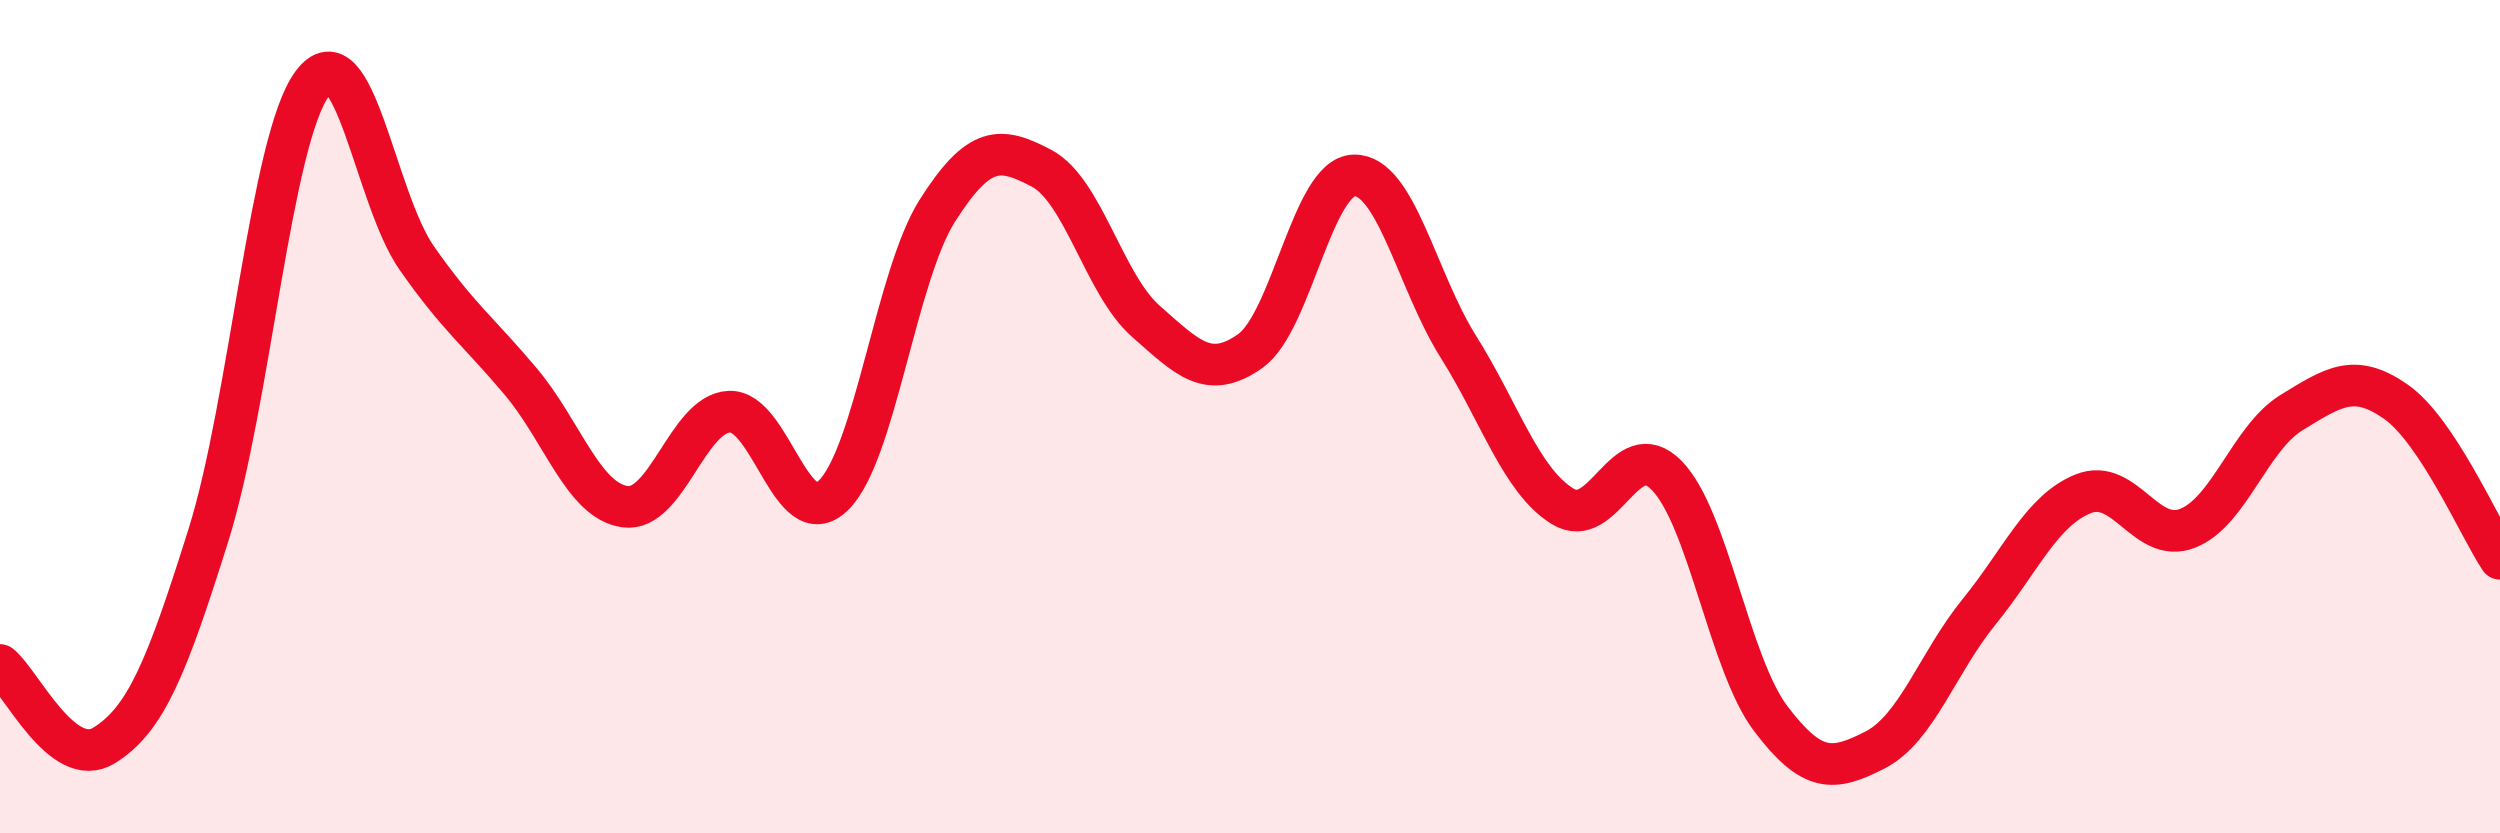
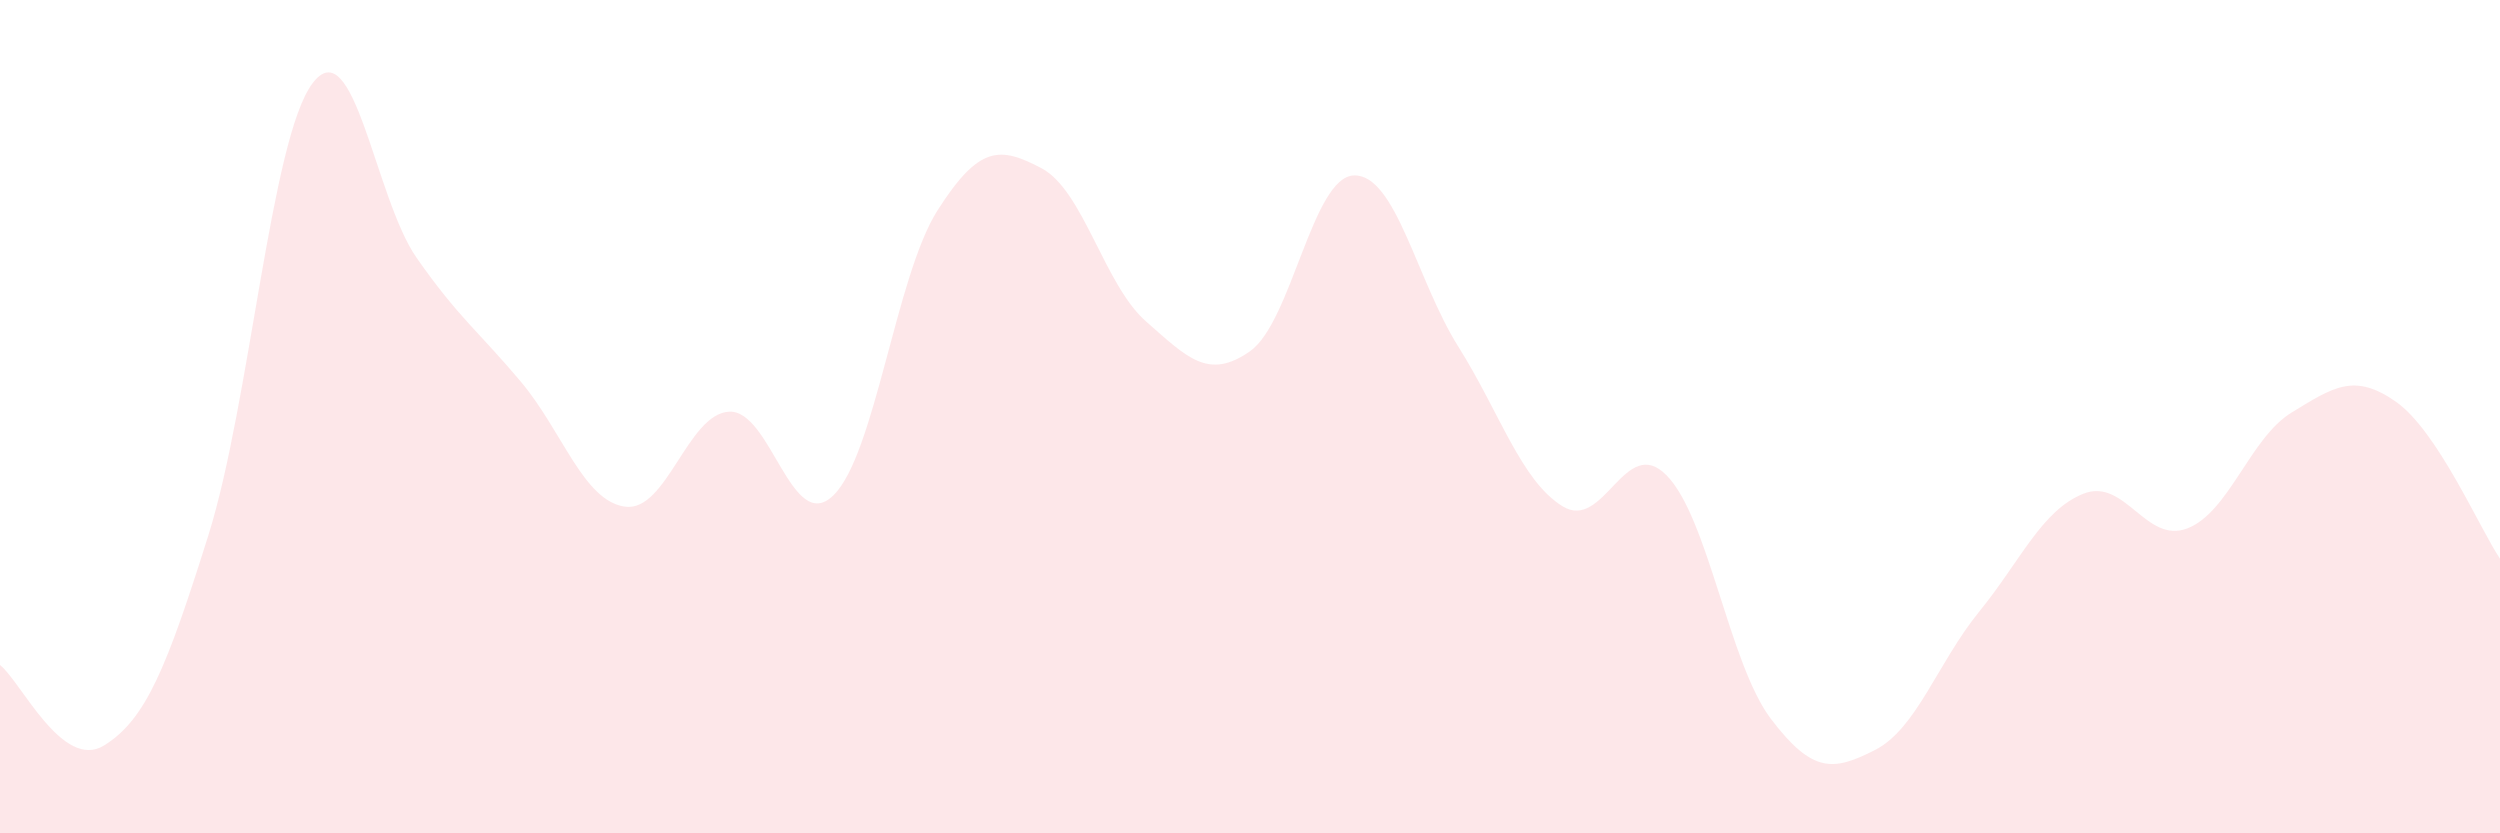
<svg xmlns="http://www.w3.org/2000/svg" width="60" height="20" viewBox="0 0 60 20">
  <path d="M 0,15.96 C 0.5,16.35 1.5,18.51 2.5,17.89 C 3.5,17.27 4,16.03 5,12.85 C 6,9.67 6.5,3.33 7.5,2 C 8.5,0.67 9,4.76 10,6.19 C 11,7.62 11.5,7.97 12.5,9.16 C 13.5,10.35 14,12.02 15,12.16 C 16,12.3 16.5,9.93 17.5,9.88 C 18.5,9.83 19,12.86 20,11.89 C 21,10.92 21.5,6.62 22.5,5.05 C 23.5,3.48 24,3.51 25,4.04 C 26,4.57 26.5,6.83 27.5,7.71 C 28.5,8.59 29,9.13 30,8.43 C 31,7.73 31.5,4.23 32.5,4.21 C 33.5,4.19 34,6.73 35,8.32 C 36,9.91 36.5,11.53 37.5,12.15 C 38.5,12.77 39,10.39 40,11.41 C 41,12.43 41.5,15.93 42.5,17.25 C 43.5,18.57 44,18.51 45,18 C 46,17.49 46.5,15.91 47.5,14.68 C 48.5,13.45 49,12.25 50,11.85 C 51,11.45 51.5,13.07 52.5,12.68 C 53.5,12.29 54,10.51 55,9.9 C 56,9.29 56.5,8.94 57.5,9.64 C 58.5,10.34 59.5,12.66 60,13.41L60 20L0 20Z" fill="#EB0A25" opacity="0.1" stroke-linecap="round" stroke-linejoin="round" />
-   <path d="M 0,15.96 C 0.5,16.35 1.5,18.51 2.5,17.89 C 3.5,17.27 4,16.03 5,12.85 C 6,9.67 6.5,3.33 7.5,2 C 8.5,0.67 9,4.76 10,6.19 C 11,7.62 11.5,7.97 12.5,9.16 C 13.5,10.35 14,12.02 15,12.16 C 16,12.3 16.5,9.93 17.5,9.88 C 18.5,9.83 19,12.86 20,11.89 C 21,10.92 21.5,6.62 22.5,5.05 C 23.5,3.48 24,3.51 25,4.04 C 26,4.57 26.5,6.83 27.5,7.71 C 28.5,8.59 29,9.13 30,8.43 C 31,7.73 31.5,4.23 32.5,4.21 C 33.5,4.19 34,6.73 35,8.32 C 36,9.91 36.5,11.53 37.5,12.15 C 38.5,12.77 39,10.39 40,11.41 C 41,12.43 41.5,15.93 42.5,17.25 C 43.5,18.57 44,18.51 45,18 C 46,17.49 46.5,15.91 47.5,14.68 C 48.5,13.45 49,12.25 50,11.85 C 51,11.45 51.5,13.07 52.5,12.68 C 53.5,12.29 54,10.51 55,9.9 C 56,9.29 56.5,8.94 57.5,9.64 C 58.5,10.34 59.5,12.66 60,13.41" stroke="#EB0A25" stroke-width="1" fill="none" stroke-linecap="round" stroke-linejoin="round" />
</svg>